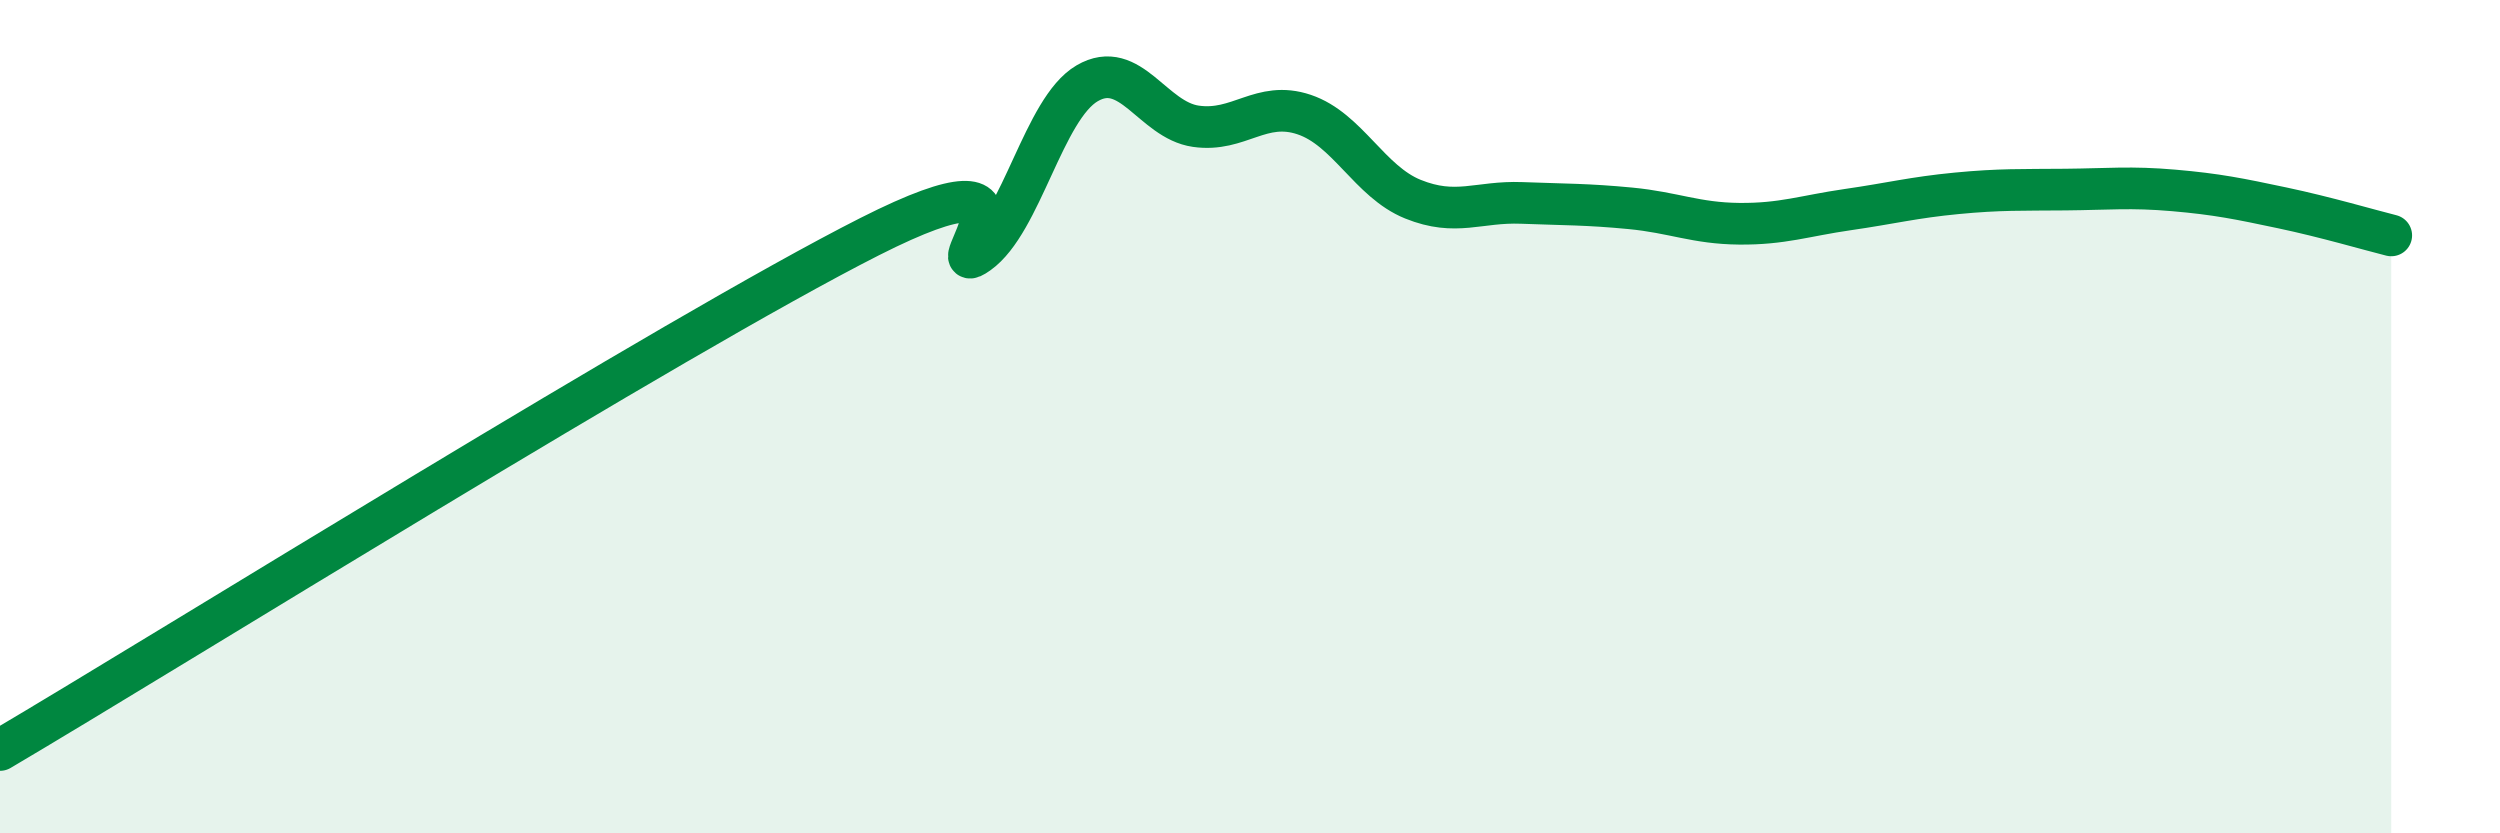
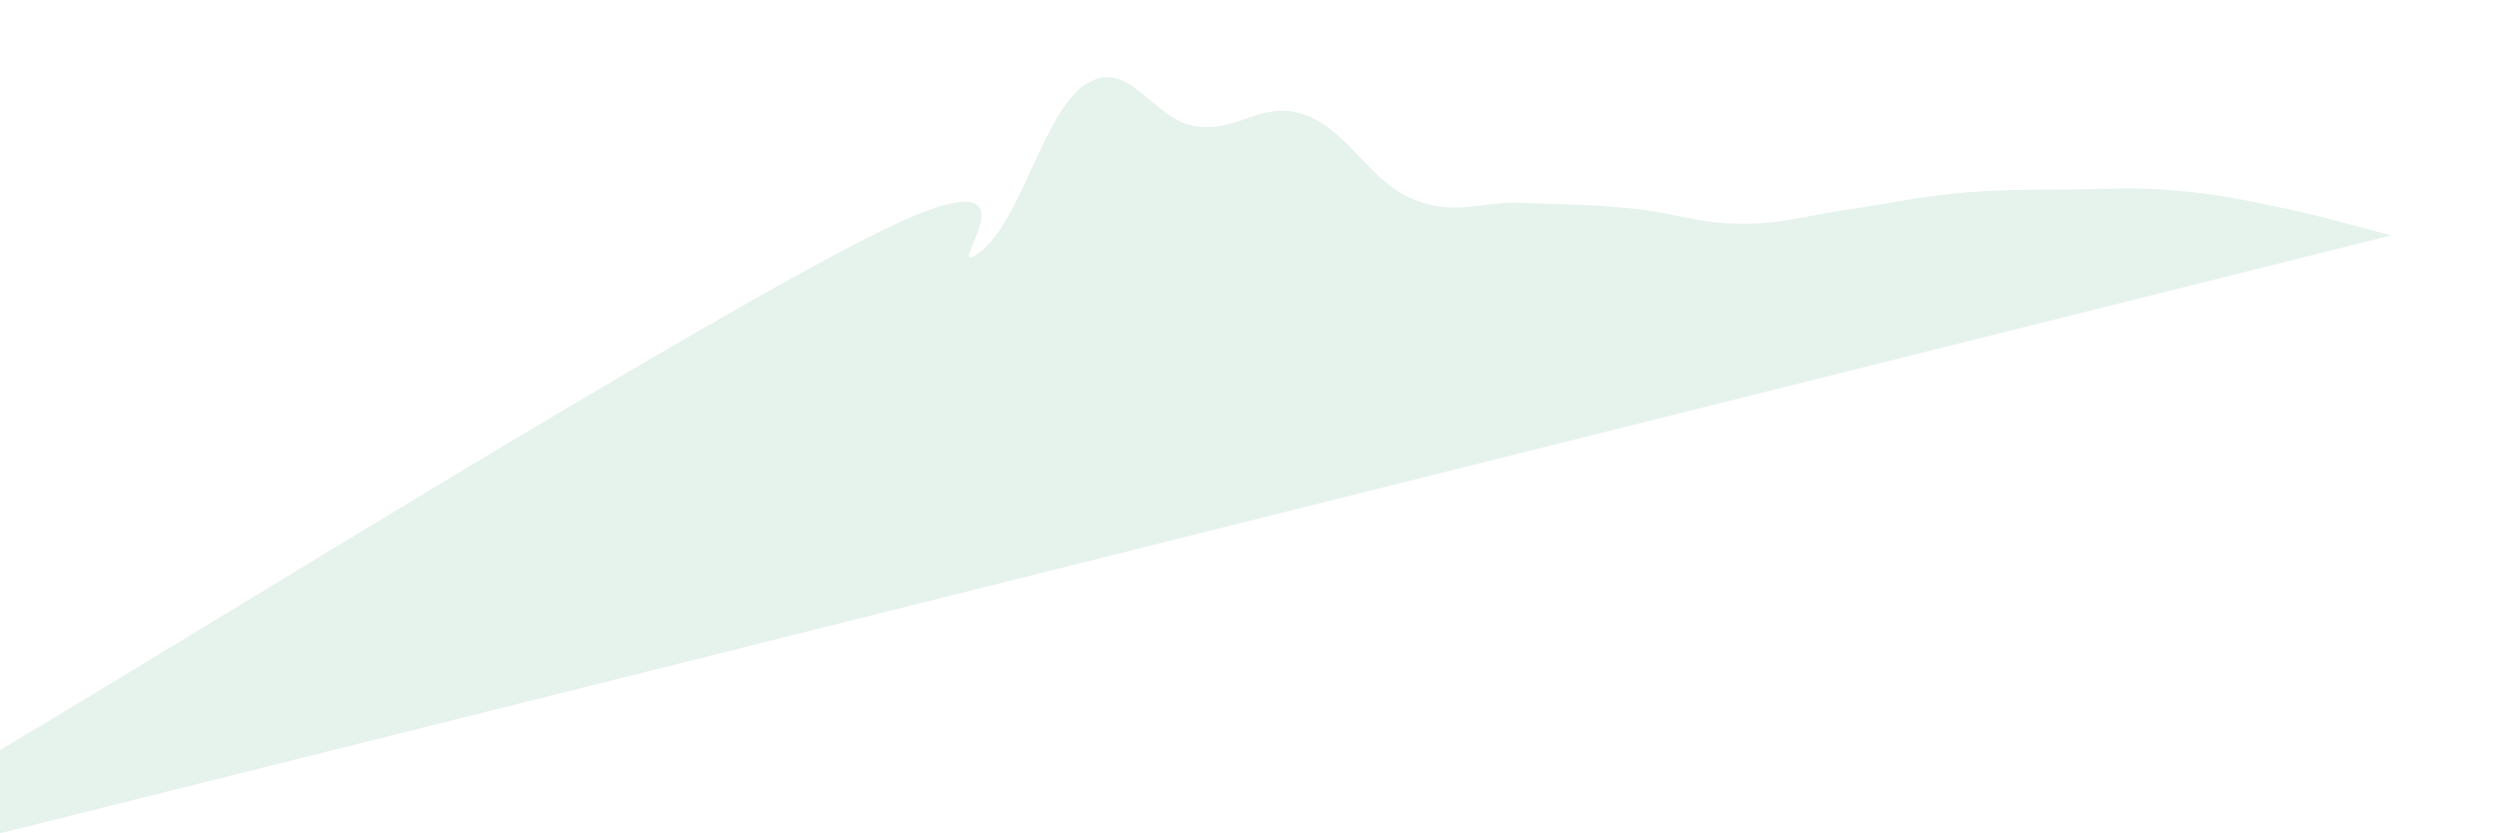
<svg xmlns="http://www.w3.org/2000/svg" width="60" height="20" viewBox="0 0 60 20">
-   <path d="M 0,18 C 4.17,15.54 16.17,8.06 20.87,5.68 C 25.57,3.3 22.44,6.82 23.48,6.08 C 24.52,5.34 25.05,2.61 26.09,2 C 27.13,1.39 27.66,2.88 28.7,3.03 C 29.74,3.18 30.26,2.4 31.3,2.75 C 32.34,3.1 32.87,4.36 33.91,4.78 C 34.95,5.2 35.48,4.83 36.52,4.87 C 37.56,4.91 38.09,4.9 39.13,5 C 40.17,5.1 40.7,5.36 41.74,5.37 C 42.78,5.38 43.31,5.18 44.35,5.03 C 45.39,4.88 45.92,4.74 46.96,4.64 C 48,4.54 48.53,4.56 49.57,4.55 C 50.61,4.54 51.13,4.48 52.17,4.57 C 53.21,4.66 53.74,4.77 54.78,4.99 C 55.82,5.21 56.87,5.52 57.39,5.65L57.39 20L0 20Z" fill="#008740" opacity="0.1" stroke-linecap="round" stroke-linejoin="round" />
-   <path d="M 0,18 C 4.17,15.54 16.17,8.06 20.87,5.68 C 25.57,3.3 22.44,6.82 23.48,6.08 C 24.52,5.34 25.05,2.61 26.09,2 C 27.13,1.39 27.66,2.88 28.7,3.03 C 29.74,3.18 30.26,2.4 31.3,2.75 C 32.34,3.1 32.87,4.36 33.91,4.78 C 34.95,5.2 35.48,4.83 36.52,4.87 C 37.56,4.91 38.09,4.9 39.13,5 C 40.17,5.1 40.7,5.36 41.74,5.37 C 42.78,5.38 43.31,5.18 44.35,5.03 C 45.39,4.88 45.92,4.74 46.96,4.64 C 48,4.54 48.53,4.56 49.57,4.55 C 50.61,4.54 51.13,4.48 52.17,4.57 C 53.21,4.66 53.74,4.77 54.78,4.99 C 55.82,5.21 56.87,5.52 57.39,5.65" stroke="#008740" stroke-width="1" fill="none" stroke-linecap="round" stroke-linejoin="round" />
+   <path d="M 0,18 C 4.17,15.54 16.17,8.06 20.87,5.68 C 25.57,3.3 22.44,6.82 23.48,6.08 C 24.52,5.34 25.05,2.61 26.09,2 C 27.13,1.39 27.66,2.88 28.7,3.03 C 29.74,3.18 30.26,2.4 31.3,2.75 C 32.34,3.1 32.87,4.36 33.91,4.78 C 34.95,5.2 35.48,4.83 36.52,4.87 C 37.56,4.91 38.09,4.9 39.13,5 C 40.17,5.1 40.7,5.36 41.74,5.37 C 42.78,5.38 43.31,5.18 44.35,5.03 C 45.39,4.88 45.92,4.74 46.96,4.64 C 48,4.54 48.53,4.56 49.57,4.55 C 50.61,4.54 51.13,4.48 52.17,4.57 C 53.21,4.66 53.74,4.77 54.78,4.99 C 55.82,5.21 56.87,5.52 57.39,5.65L0 20Z" fill="#008740" opacity="0.1" stroke-linecap="round" stroke-linejoin="round" />
</svg>